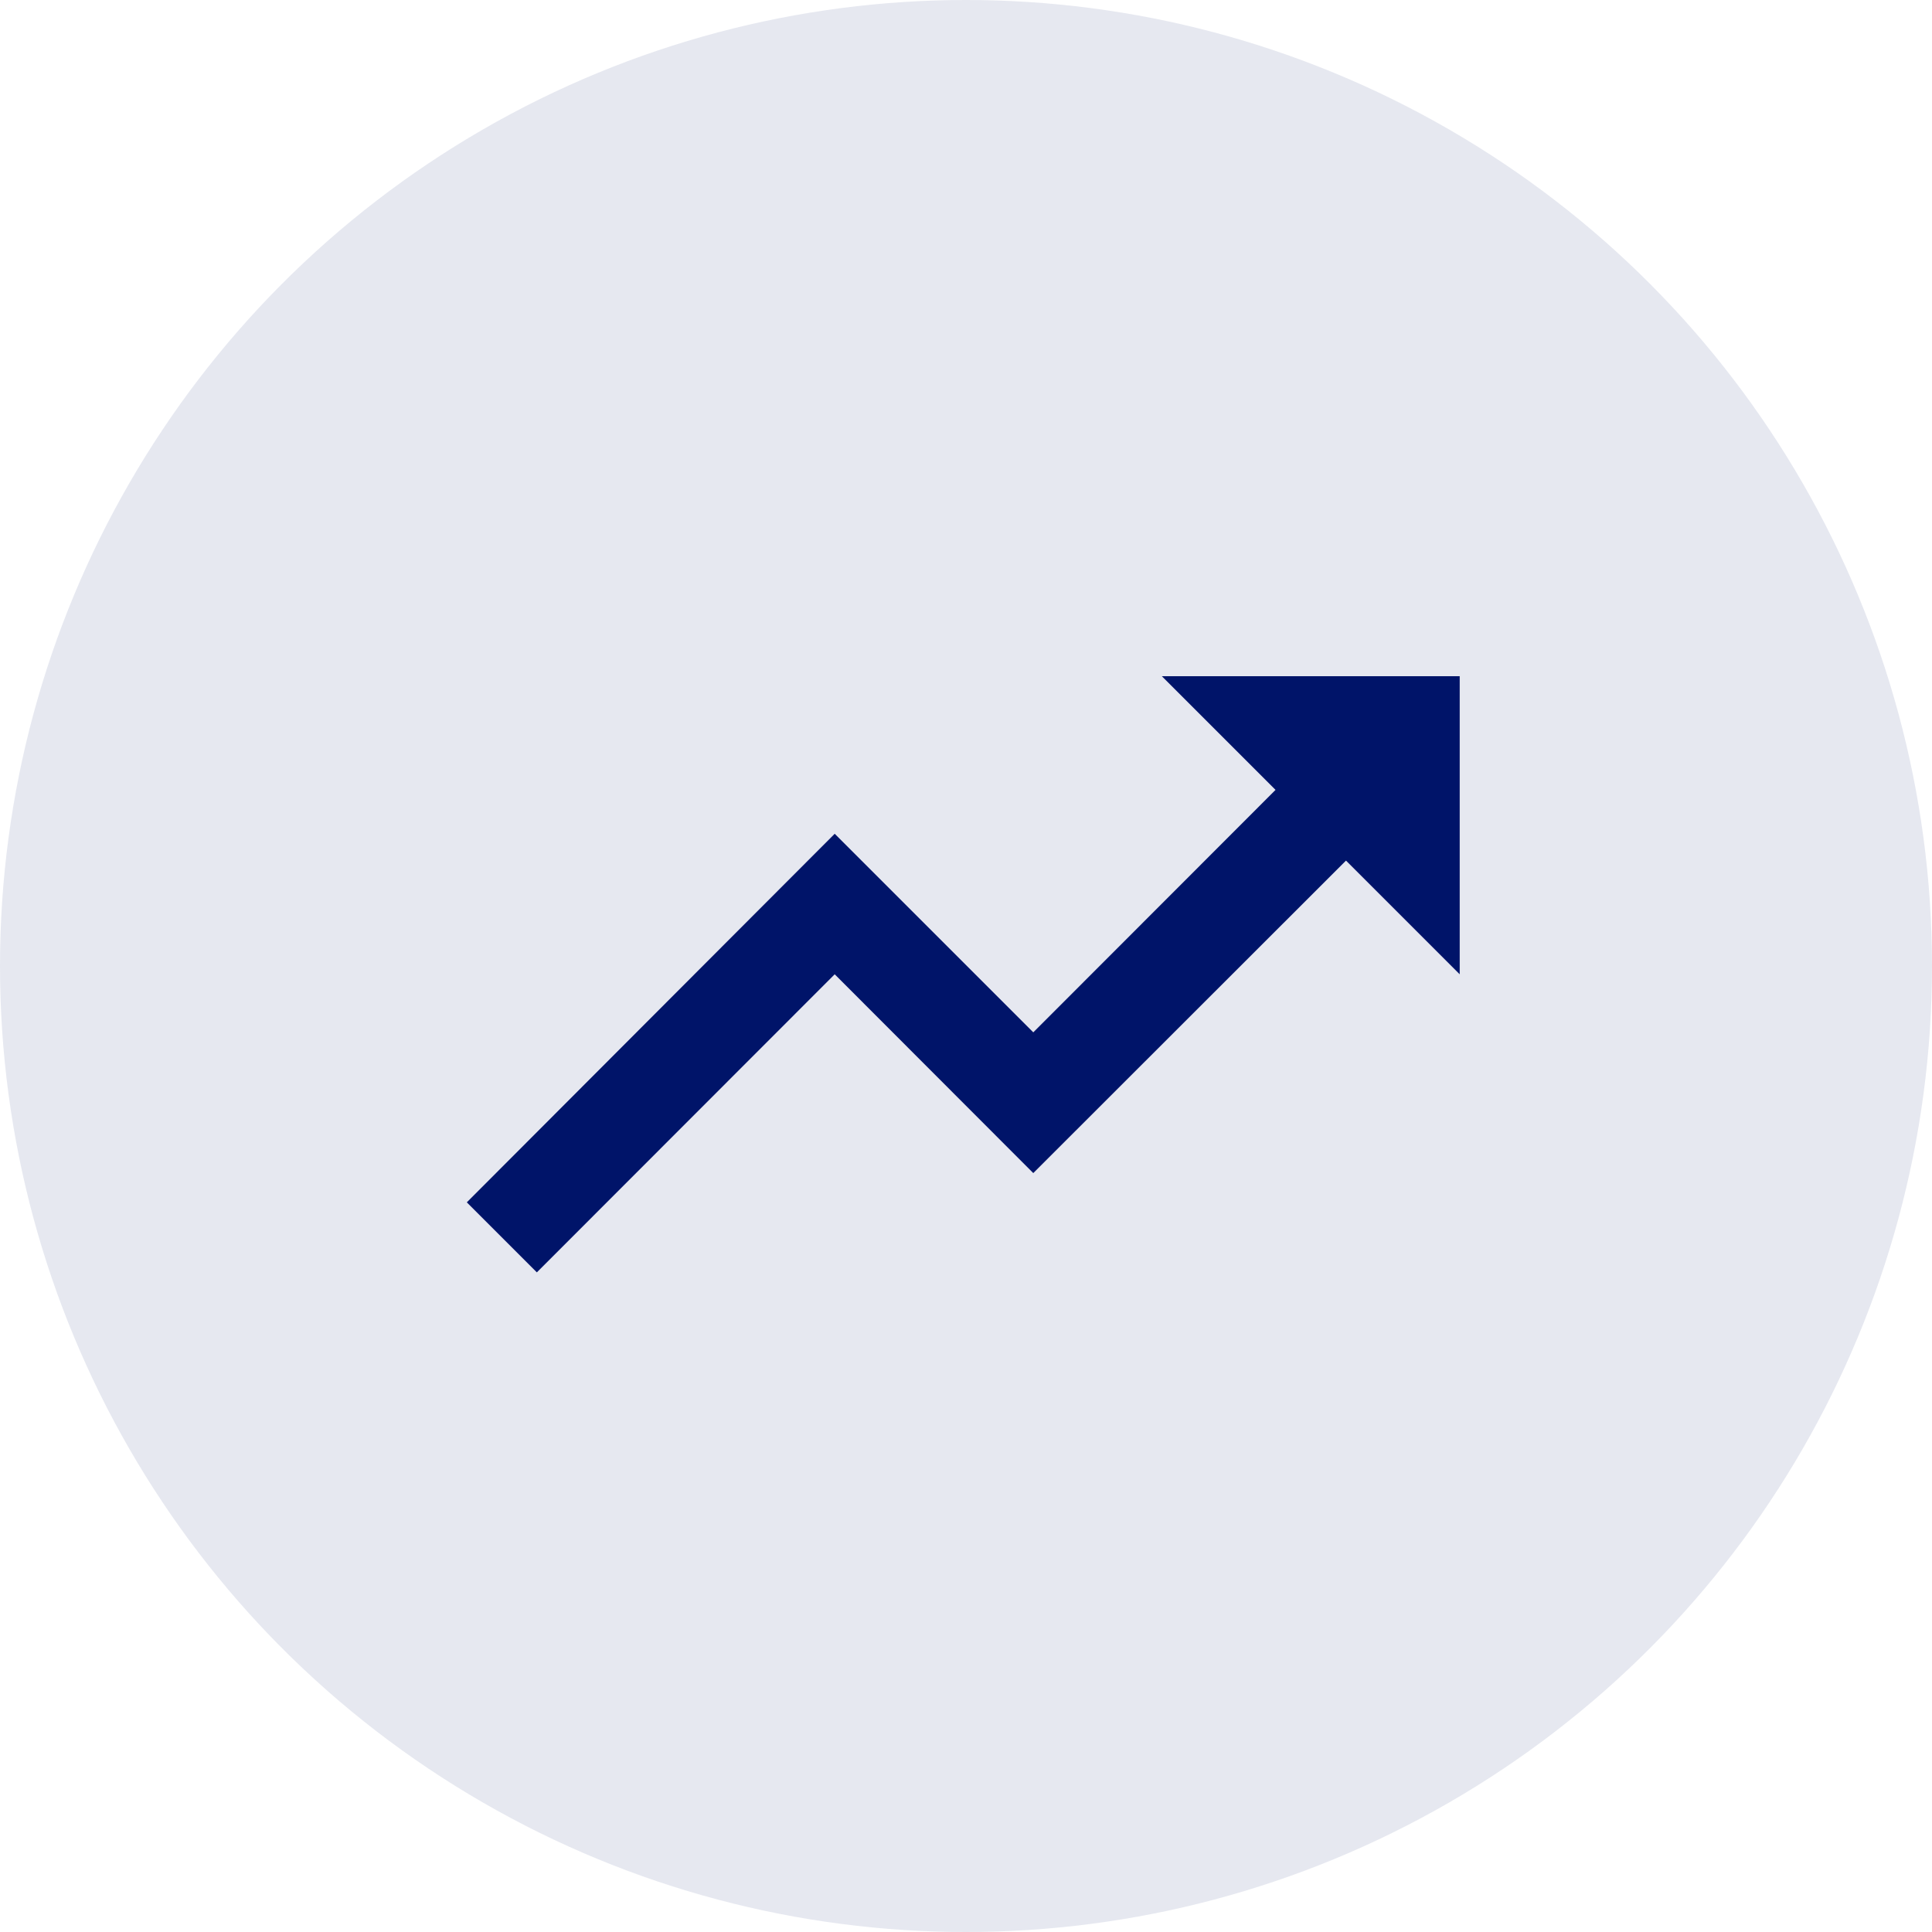
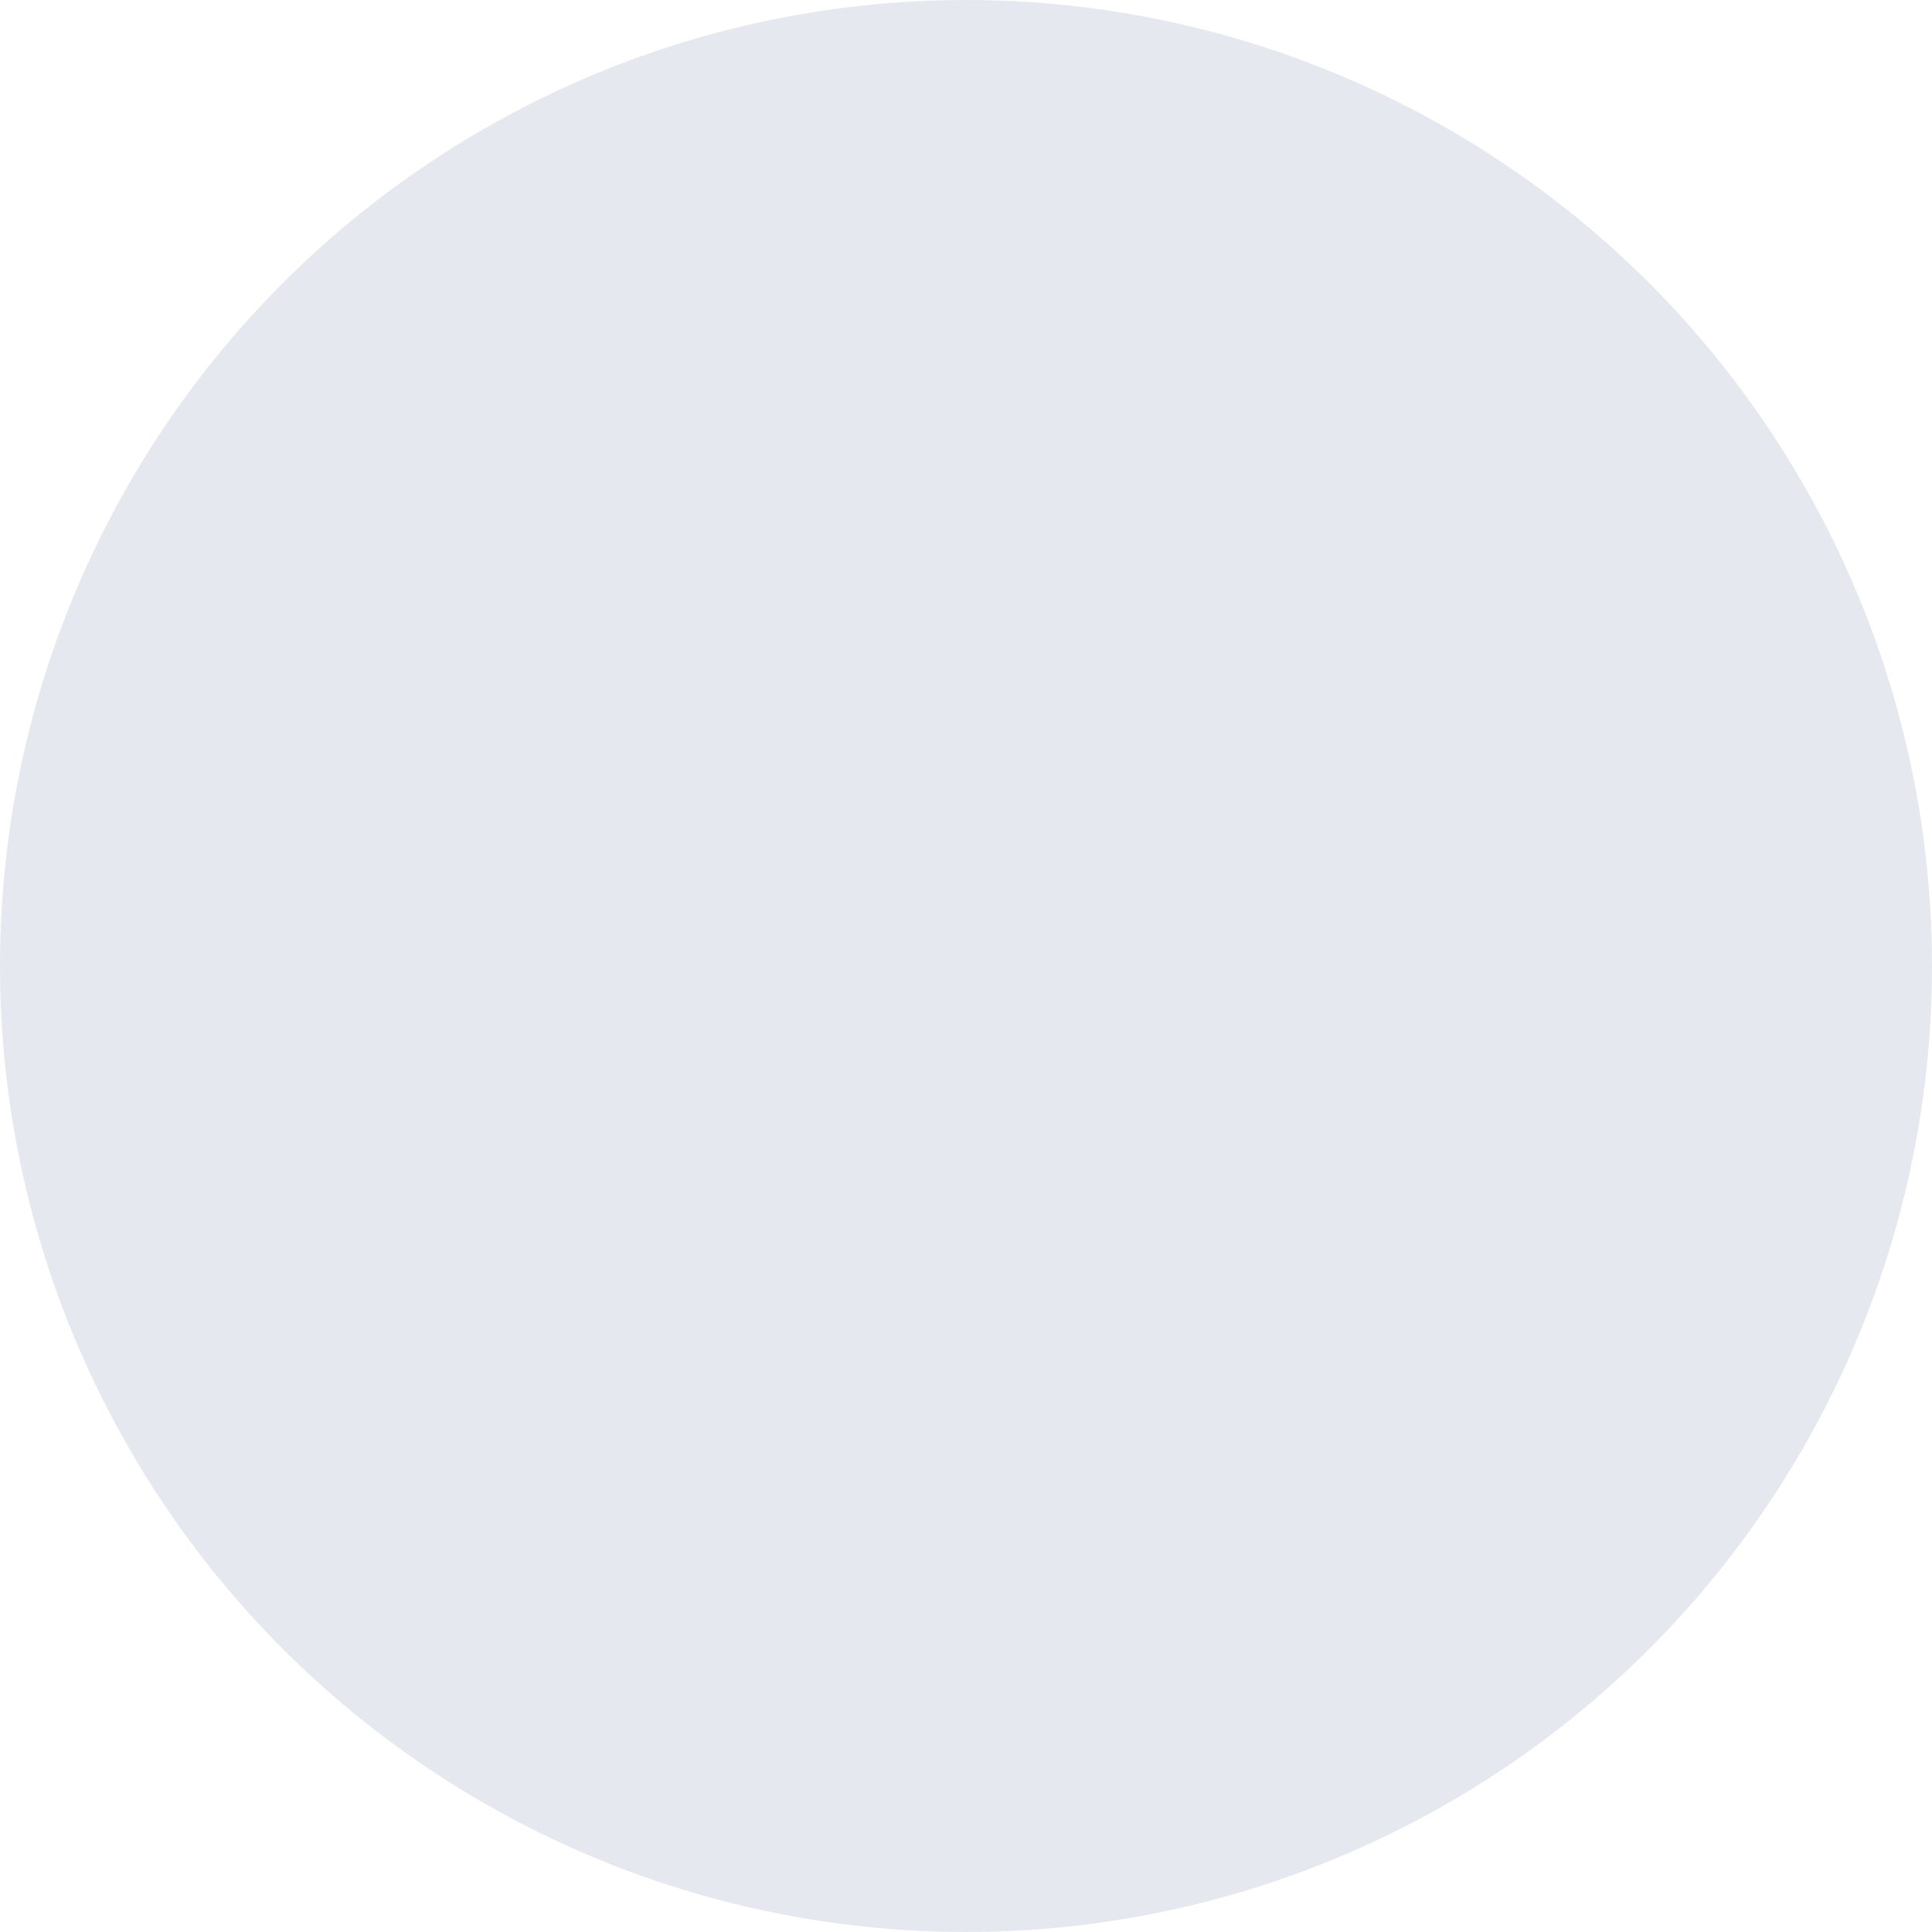
<svg xmlns="http://www.w3.org/2000/svg" id="Component_119_1" data-name="Component 119 – 1" width="100" height="100" viewBox="0 0 100 100">
  <circle id="Ellipse_47" data-name="Ellipse 47" cx="50" cy="50" r="50" fill="#001469" opacity="0.1" />
-   <path id="Icon_ionic-md-trending-up" data-name="Icon ionic-md-trending-up" d="M38.224,9l5.885,5.885L31.571,27.434,21.292,17.156,2.25,36.233l3.625,3.625L21.292,24.429l10.278,10.29L47.757,18.544l5.885,5.885V9Z" transform="translate(21.912 26)" fill="#001469" />
</svg>